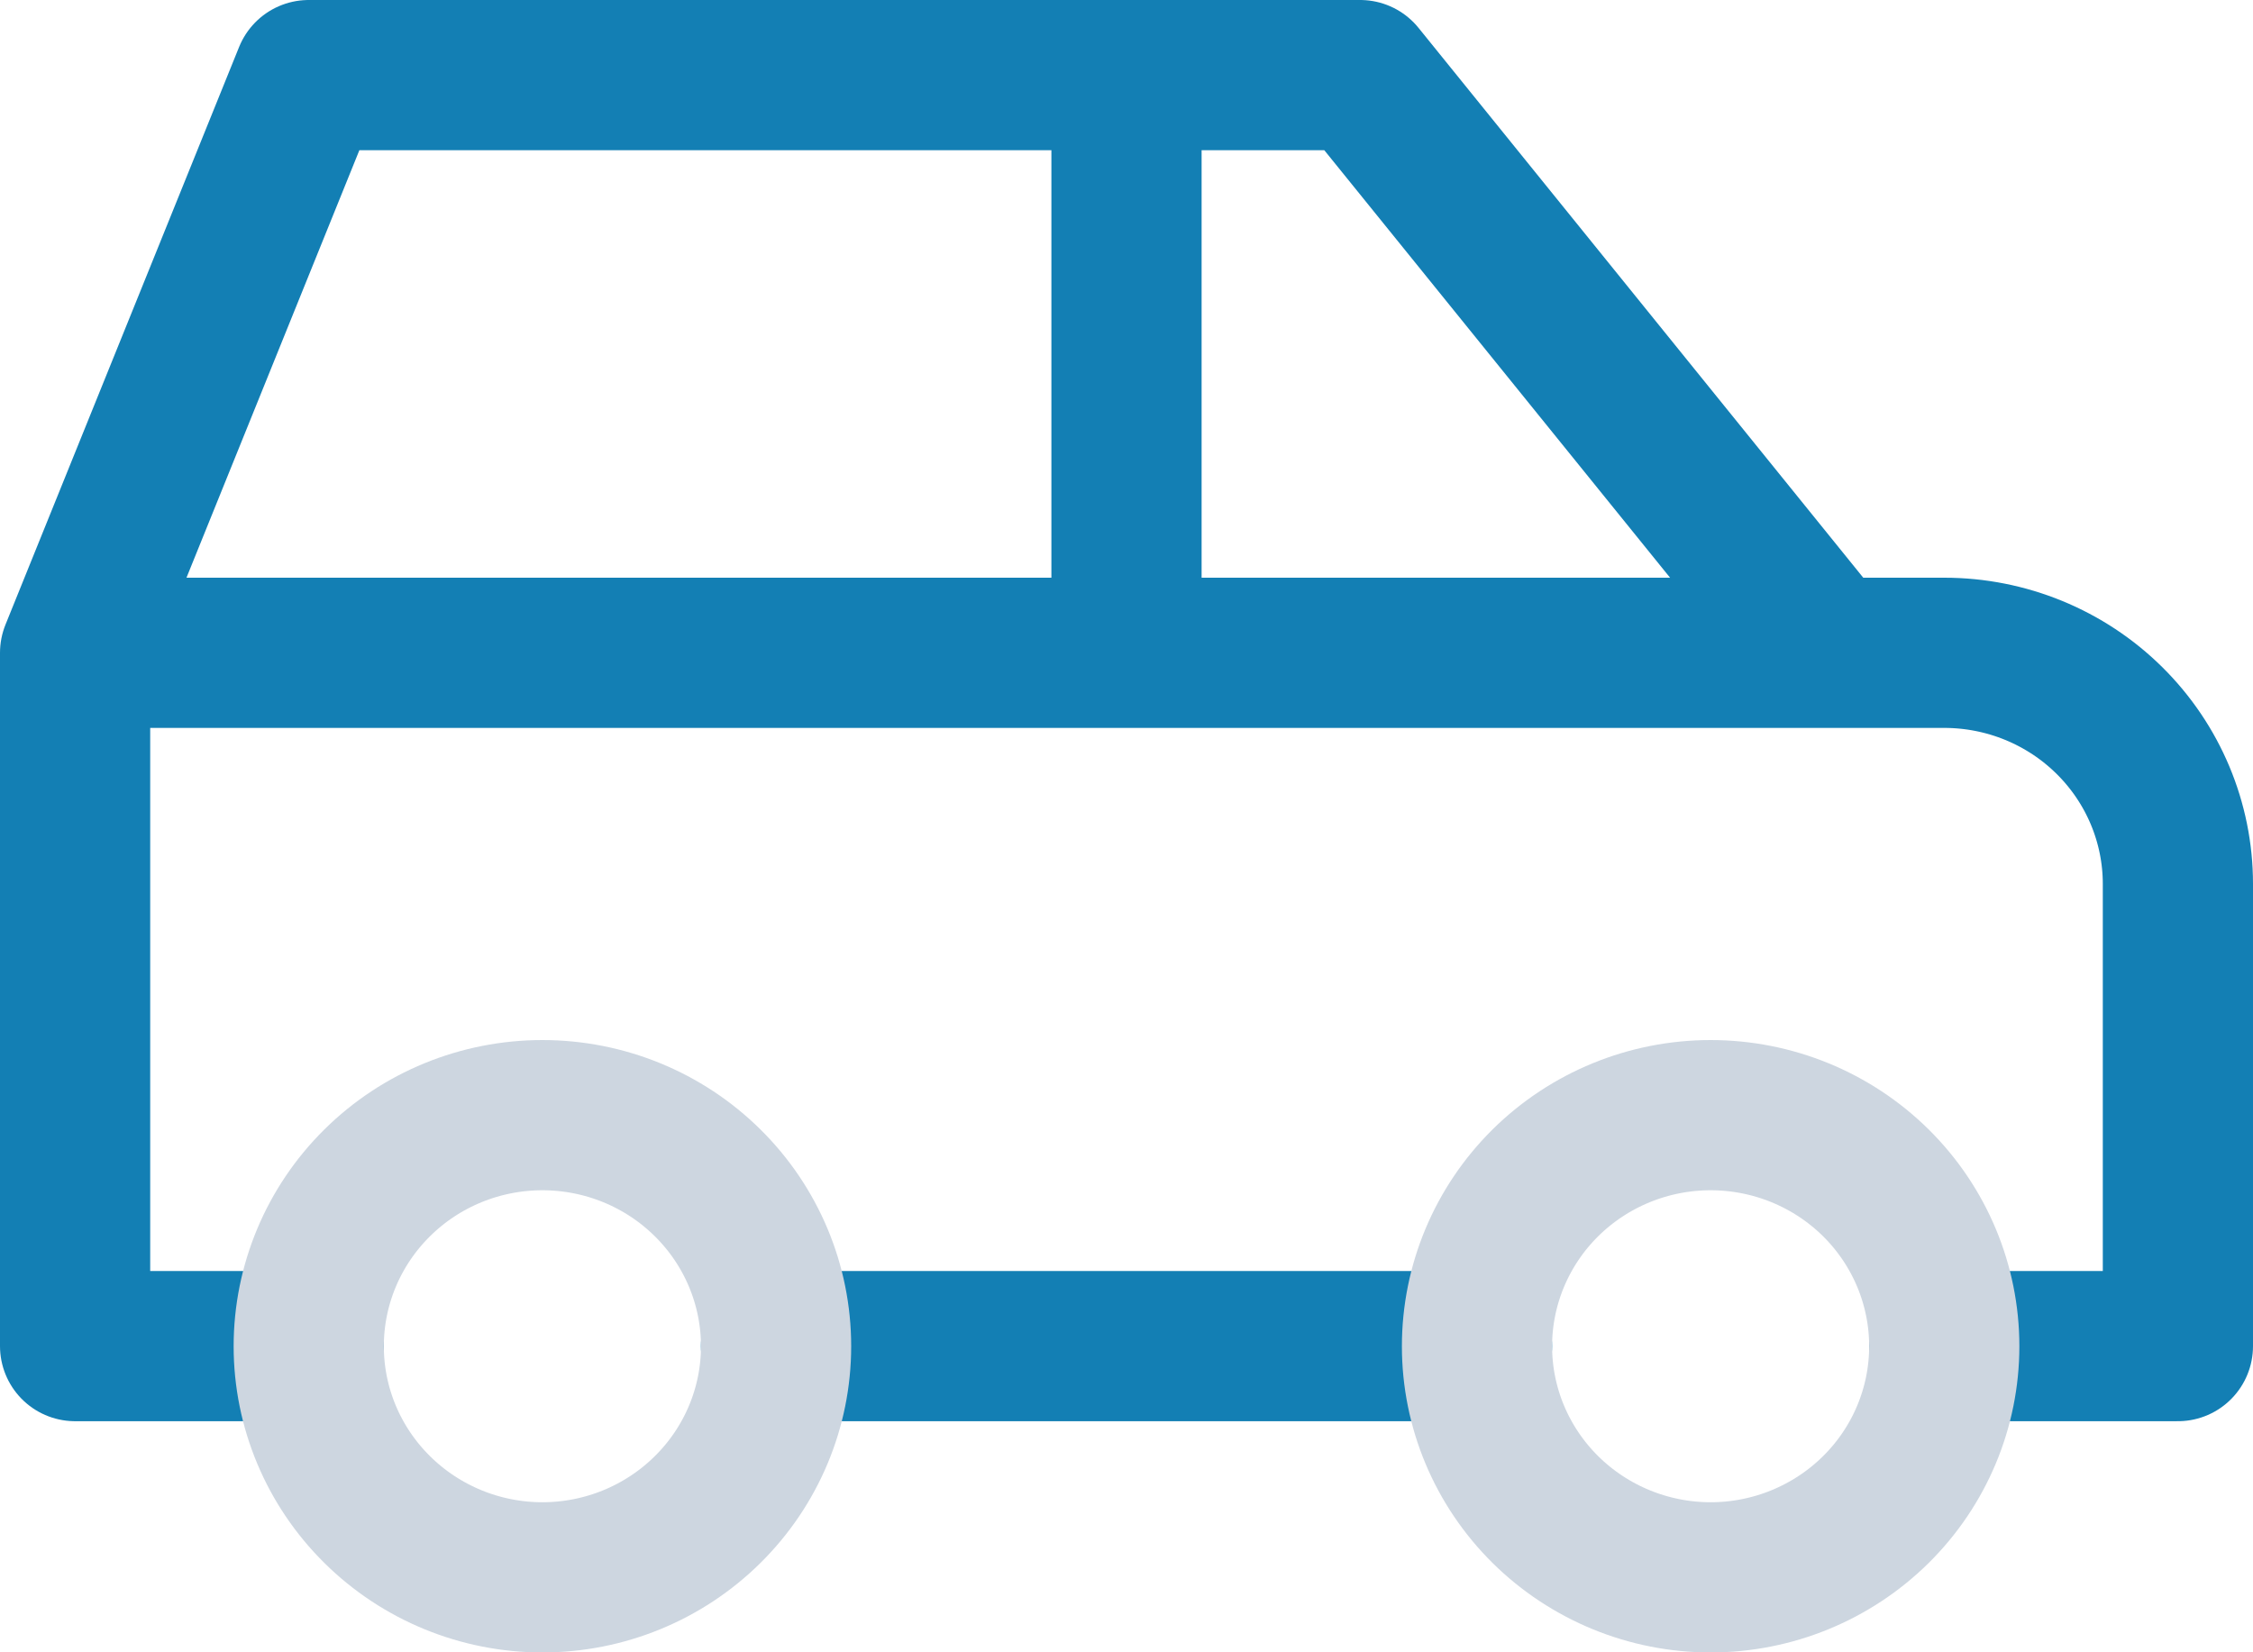
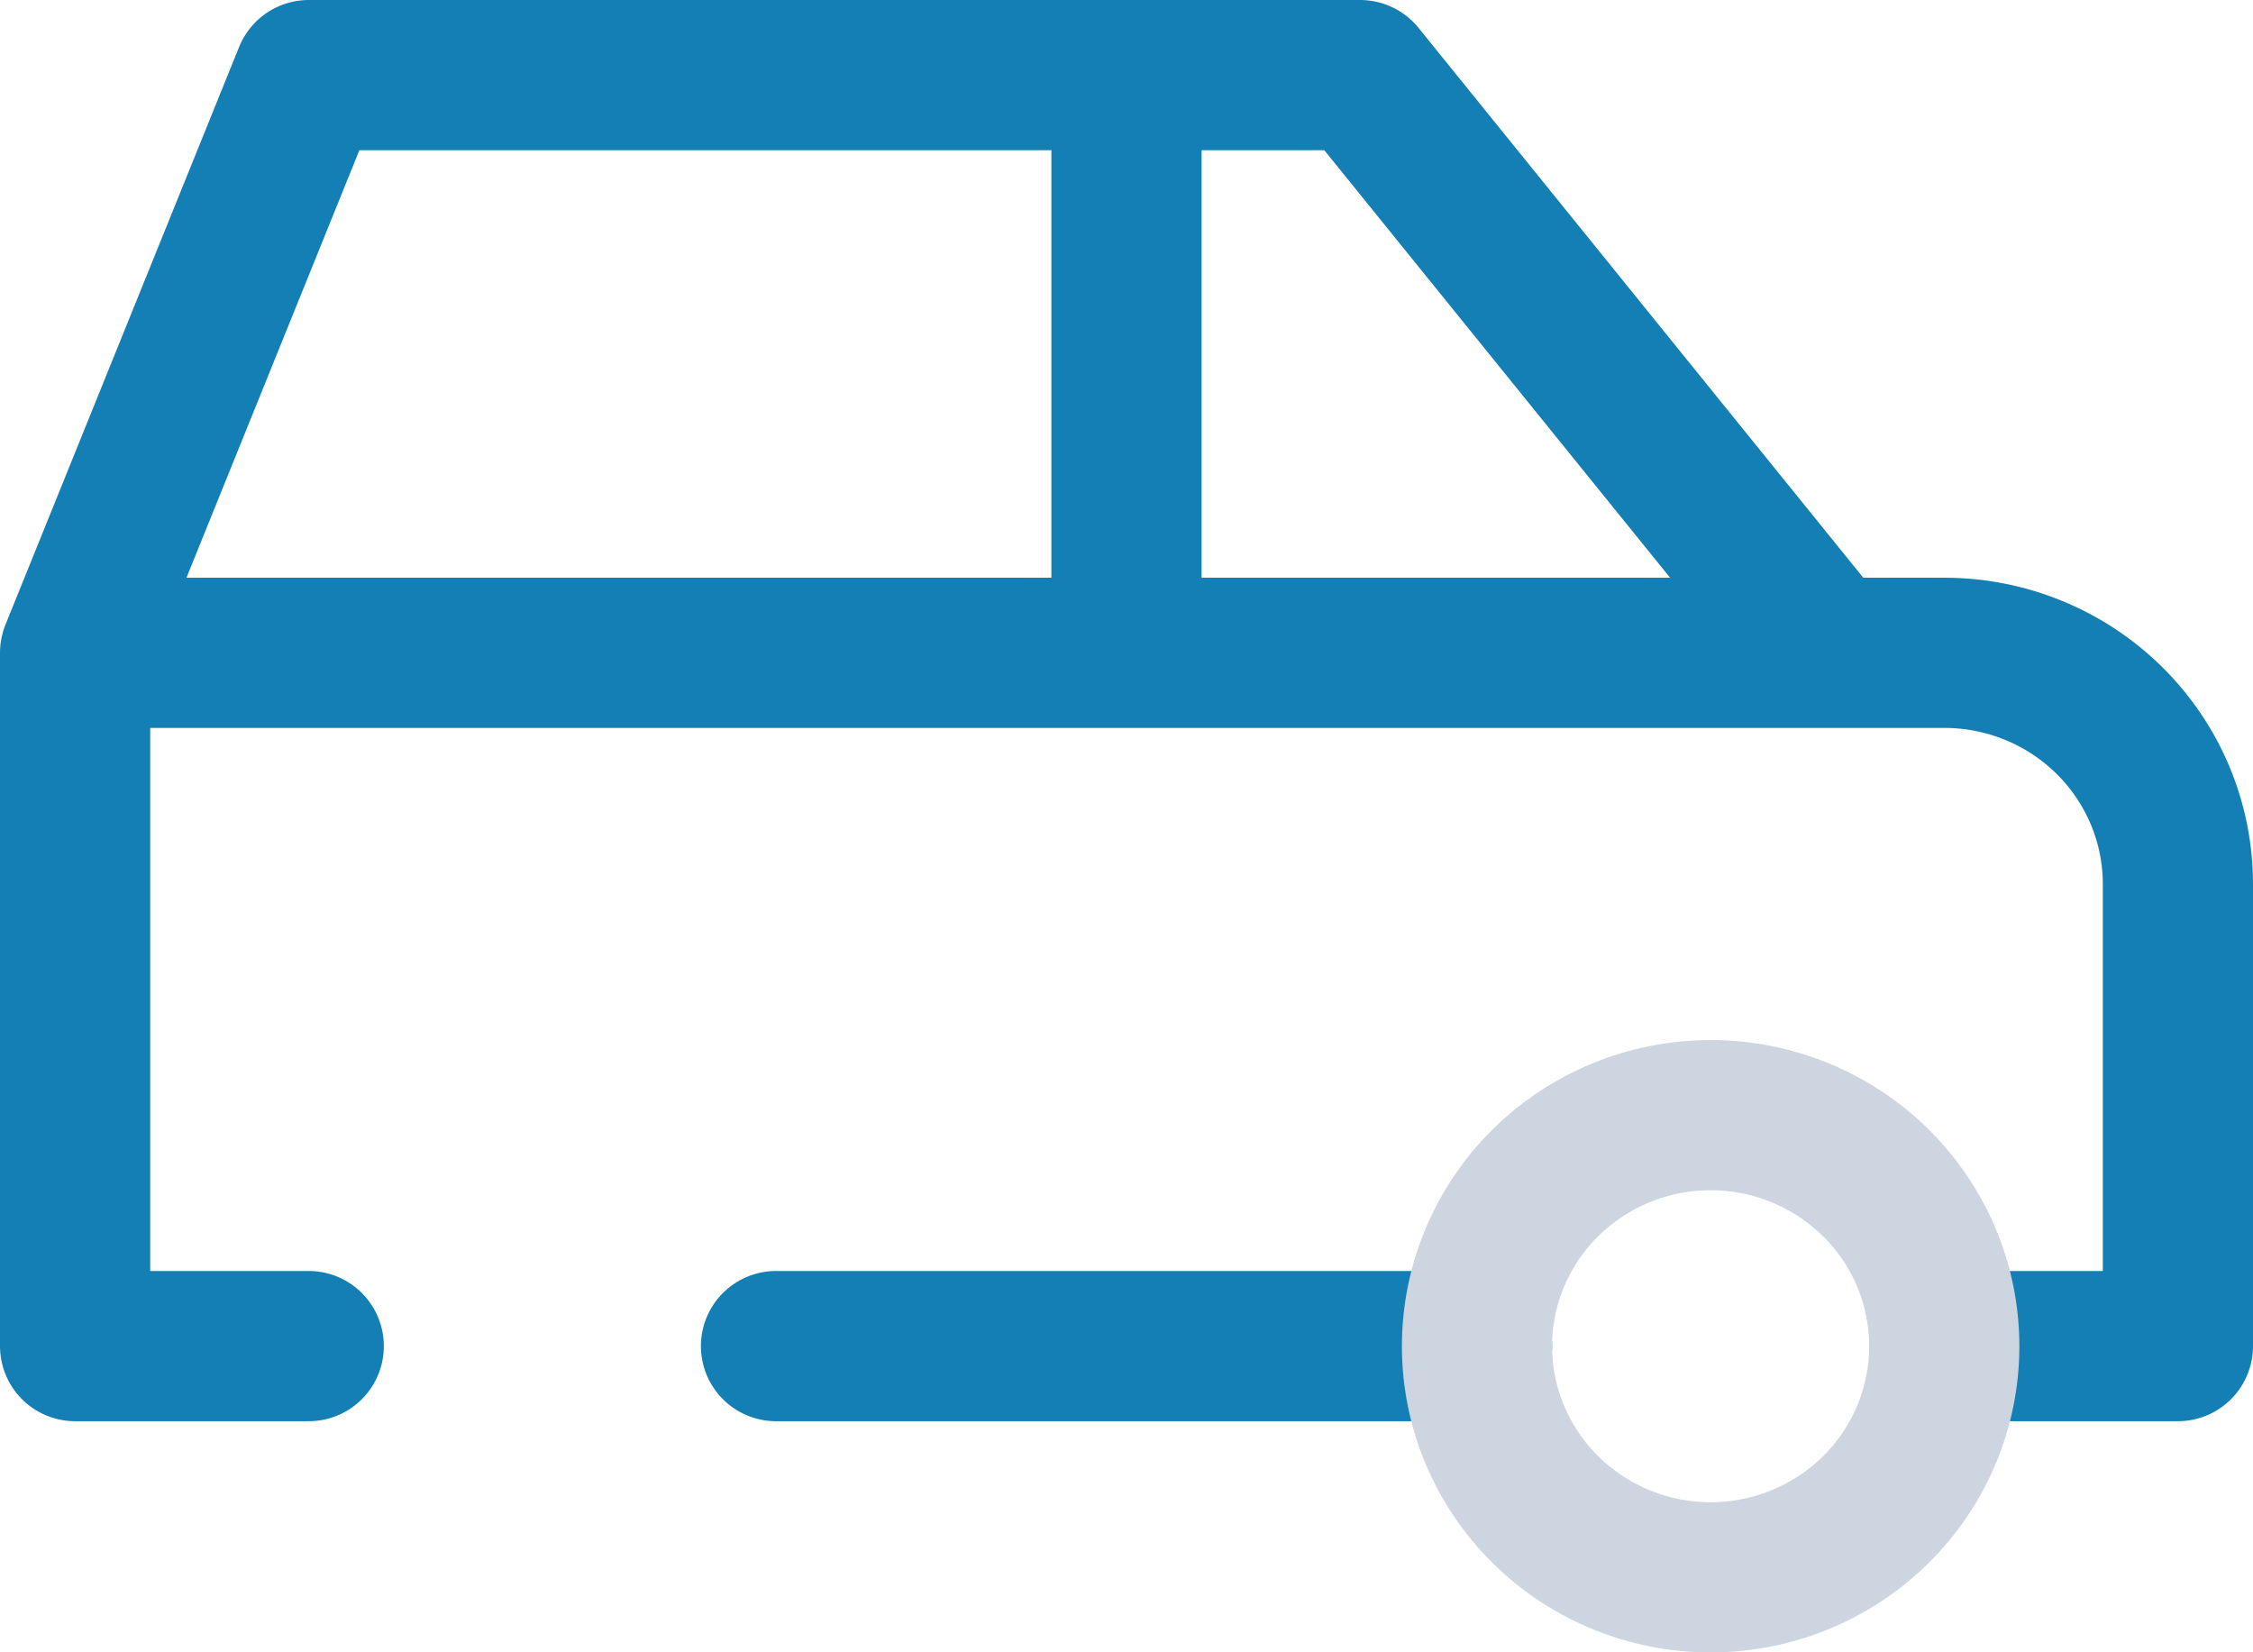
<svg xmlns="http://www.w3.org/2000/svg" width="30" height="22" viewBox="0 0 30 22" fill="none">
  <path d="M4.111 17.923H1V8.692M10.333 17.923H19.667M25.889 17.923H29V11.769C29 10.953 28.672 10.171 28.089 9.594C27.505 9.016 26.714 8.692 25.889 8.692H24.333M1 8.692L4.111 1H18.111L24.333 8.692M1 8.692H24.333M15 8.692V1" stroke="#137FB4" stroke-width="2" stroke-linecap="round" stroke-linejoin="round" />
-   <path d="M4.111 17.925C4.111 18.741 4.439 19.523 5.023 20.1C5.606 20.677 6.397 21.002 7.222 21.002C8.048 21.002 8.839 20.677 9.422 20.1C10.006 19.523 10.334 18.741 10.334 17.925C10.334 17.108 10.006 16.326 9.422 15.749C8.839 15.172 8.048 14.848 7.222 14.848C6.397 14.848 5.606 15.172 5.023 15.749C4.439 16.326 4.111 17.108 4.111 17.925Z" stroke="#CDD6E0" stroke-width="2" stroke-linecap="round" stroke-linejoin="round" />
  <path d="M19.667 17.925C19.667 18.741 19.995 19.523 20.578 20.1C21.162 20.677 21.953 21.002 22.778 21.002C23.603 21.002 24.394 20.677 24.978 20.1C25.561 19.523 25.889 18.741 25.889 17.925C25.889 17.108 25.561 16.326 24.978 15.749C24.394 15.172 23.603 14.848 22.778 14.848C21.953 14.848 21.162 15.172 20.578 15.749C19.995 16.326 19.667 17.108 19.667 17.925Z" stroke="#CDD6E0" stroke-width="2" stroke-linecap="round" stroke-linejoin="round" />
</svg>